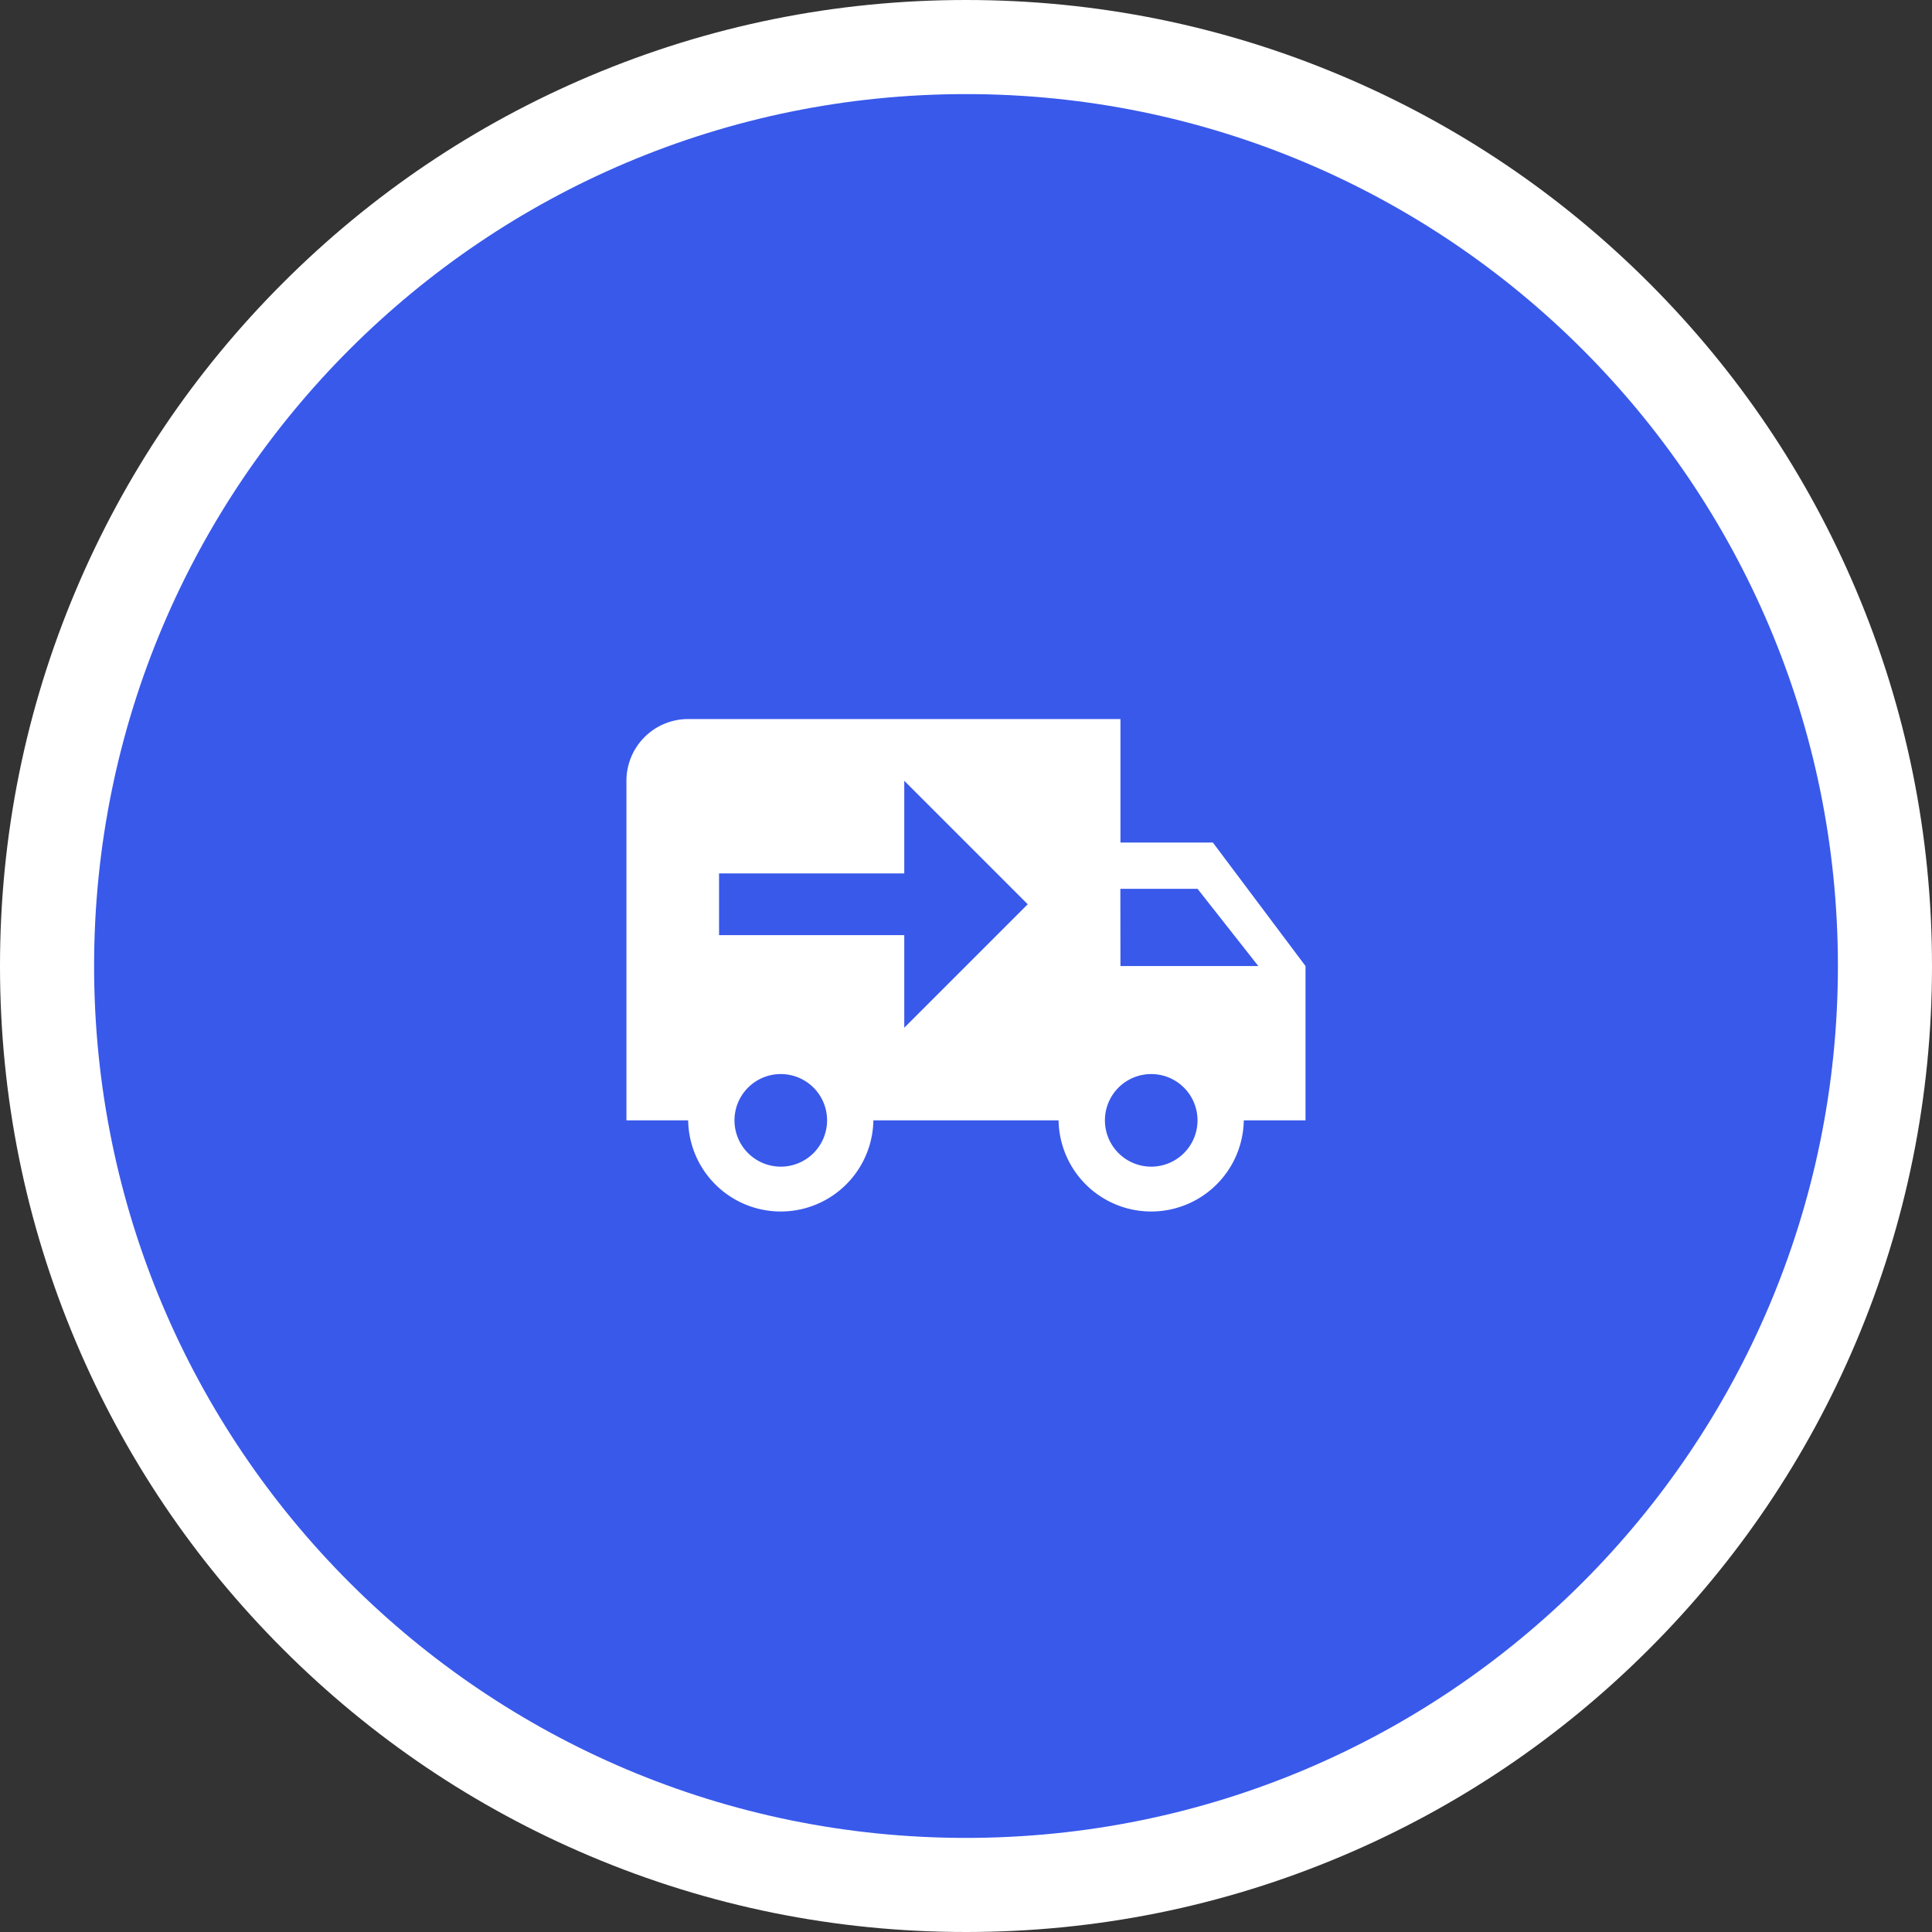
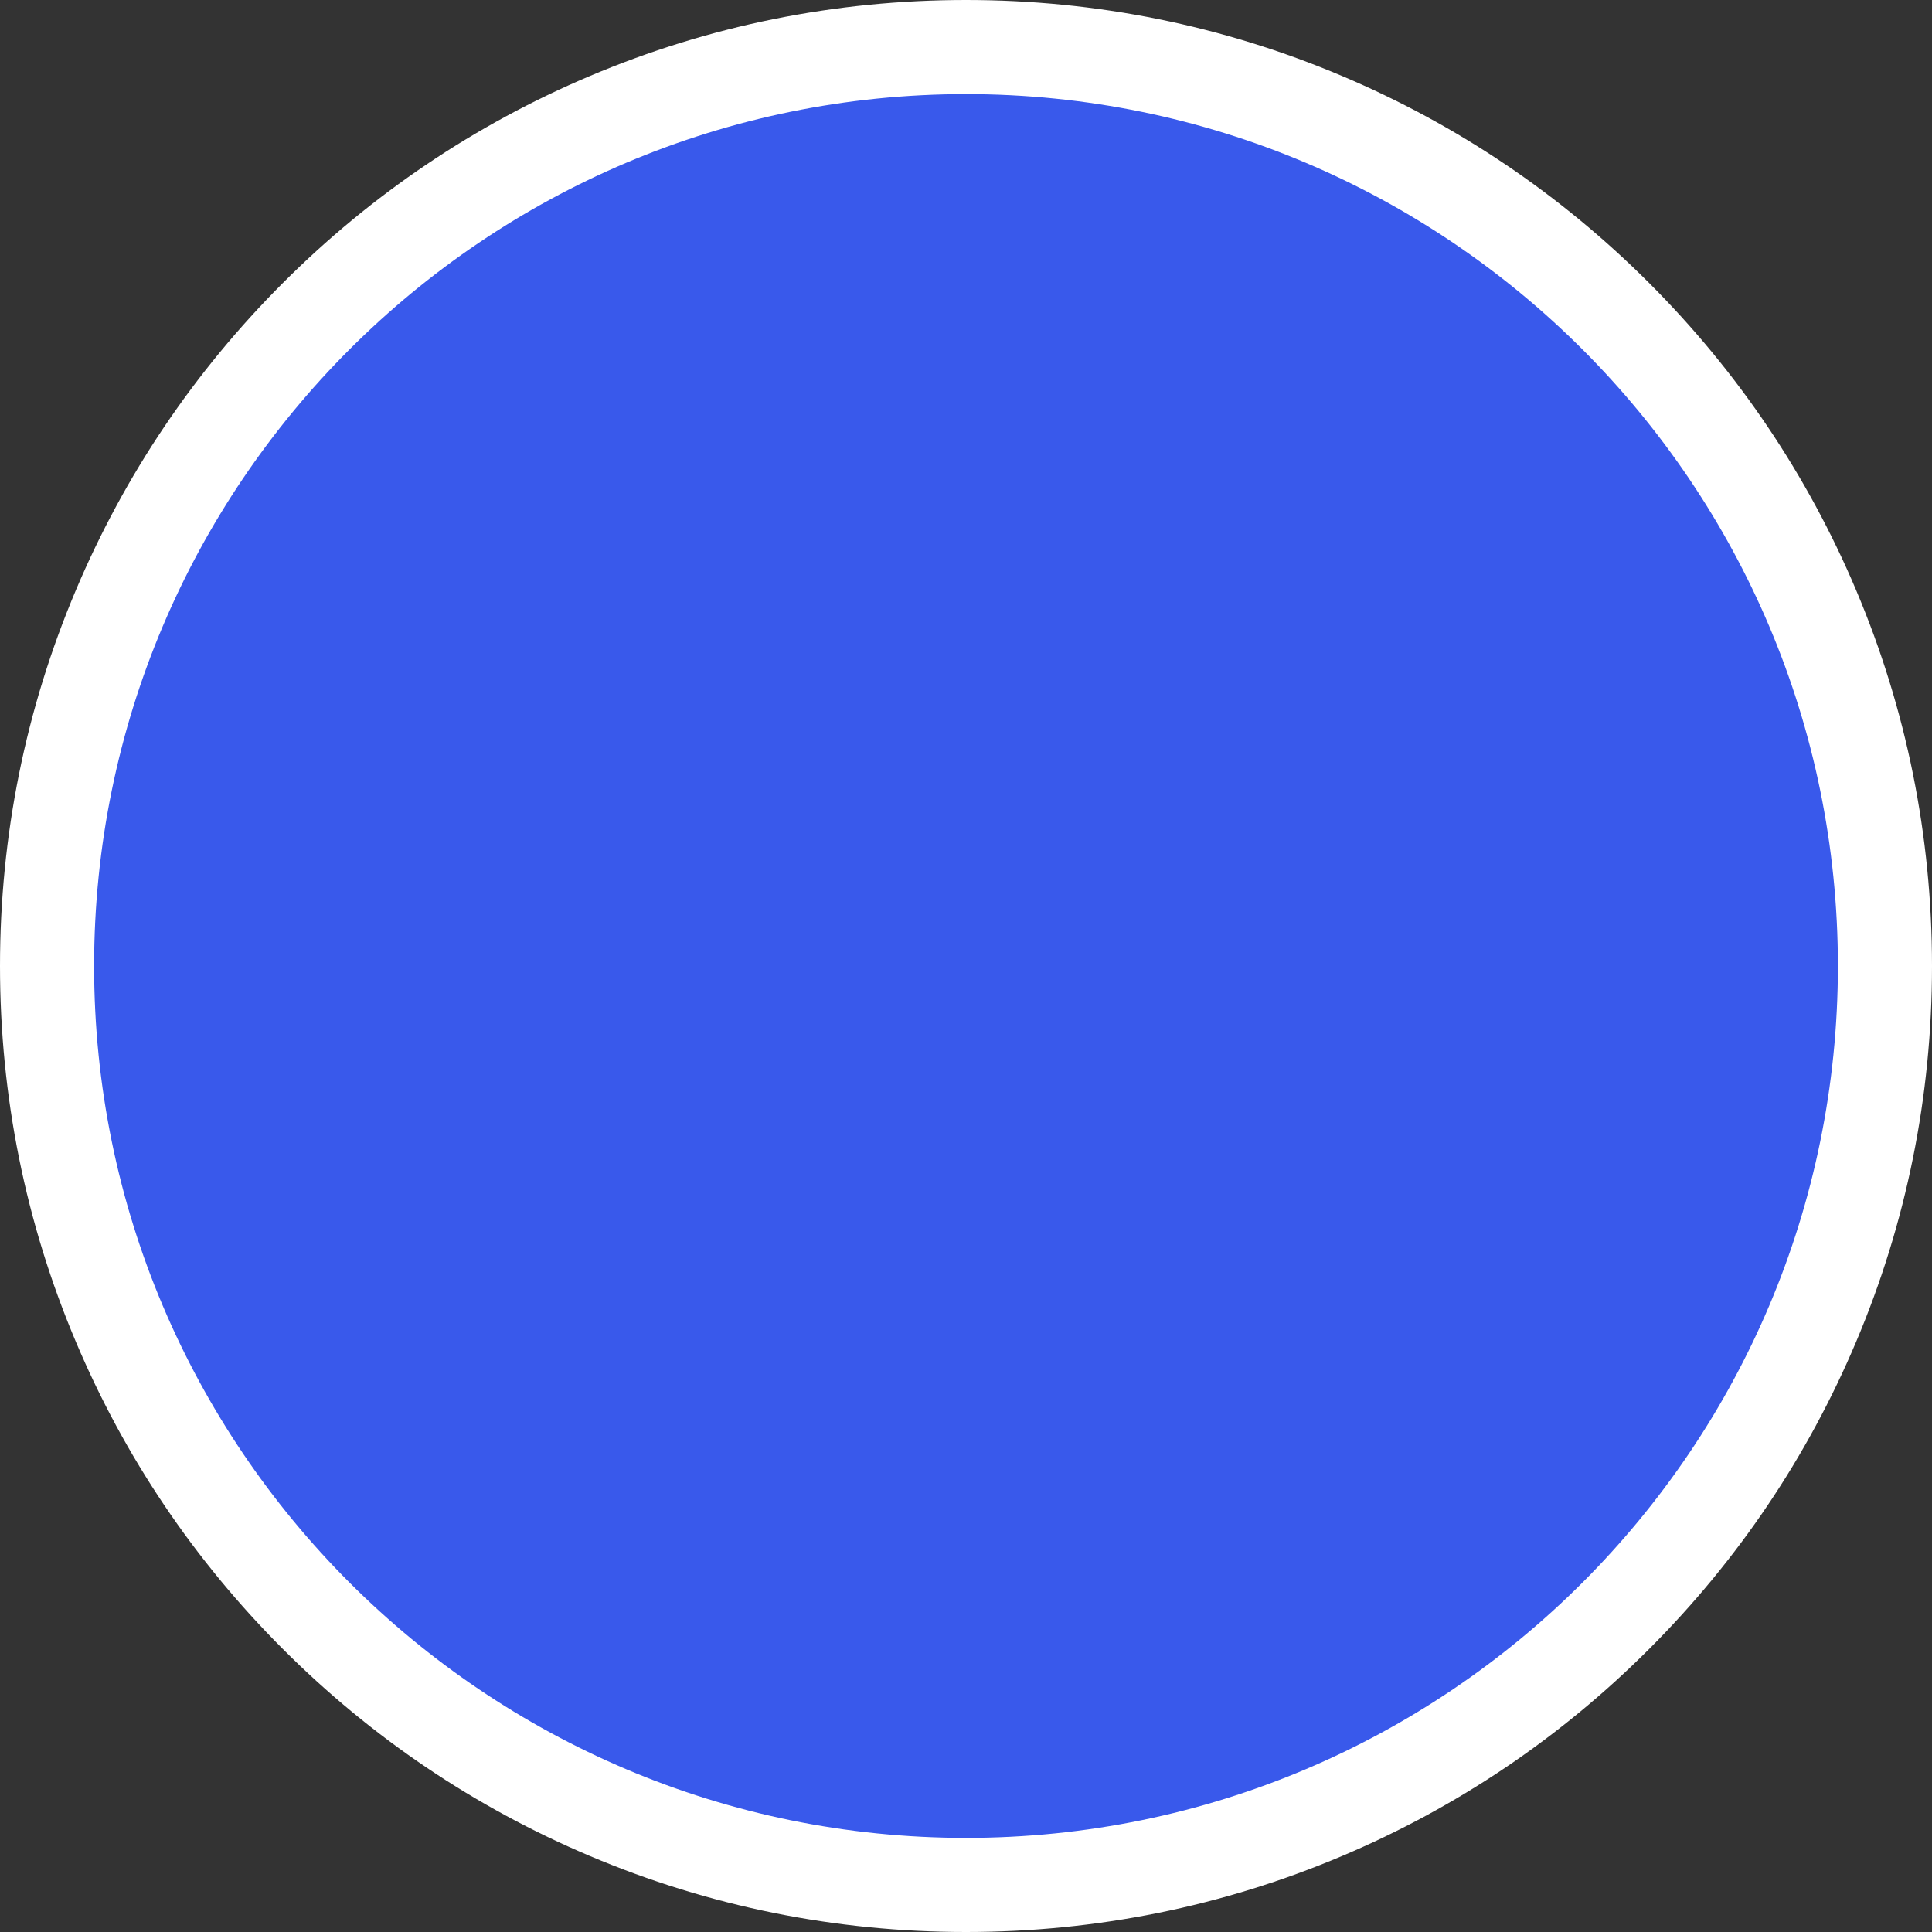
<svg xmlns="http://www.w3.org/2000/svg" width="82.127" height="82.127" viewBox="0 0 82.127 82.127">
  <rect x="0" y="0" width="82.127" height="82.127" fill="#333333" stroke="none" />
  <g id="Group_3841" data-name="Group 3841" transform="translate(-274 -837)">
    <g id="Path_50" data-name="Path 50" transform="translate(278 841)" fill="#3959eb">
-       <path d="M 37.063 76.127 C 31.791 76.127 26.675 75.094 21.858 73.056 C 17.206 71.089 13.028 68.272 9.441 64.686 C 5.855 61.099 3.038 56.921 1.071 52.269 C -0.967 47.452 -2 42.336 -2 37.063 C -2 31.791 -0.967 26.675 1.071 21.858 C 3.038 17.206 5.855 13.028 9.441 9.441 C 13.028 5.855 17.206 3.038 21.858 1.071 C 26.675 -0.967 31.791 -2 37.063 -2 C 42.336 -2 47.452 -0.967 52.269 1.071 C 56.921 3.038 61.099 5.855 64.686 9.441 C 68.272 13.028 71.089 17.206 73.056 21.858 C 75.094 26.675 76.127 31.791 76.127 37.063 C 76.127 42.336 75.094 47.452 73.056 52.269 C 71.089 56.921 68.272 61.099 64.686 64.686 C 61.099 68.272 56.921 71.089 52.269 73.056 C 47.452 75.094 42.336 76.127 37.063 76.127 Z" stroke="none" />
+       <path d="M 37.063 76.127 C 31.791 76.127 26.675 75.094 21.858 73.056 C 17.206 71.089 13.028 68.272 9.441 64.686 C 5.855 61.099 3.038 56.921 1.071 52.269 C -0.967 47.452 -2 42.336 -2 37.063 C -2 31.791 -0.967 26.675 1.071 21.858 C 3.038 17.206 5.855 13.028 9.441 9.441 C 13.028 5.855 17.206 3.038 21.858 1.071 C 26.675 -0.967 31.791 -2 37.063 -2 C 56.921 3.038 61.099 5.855 64.686 9.441 C 68.272 13.028 71.089 17.206 73.056 21.858 C 75.094 26.675 76.127 31.791 76.127 37.063 C 76.127 42.336 75.094 47.452 73.056 52.269 C 71.089 56.921 68.272 61.099 64.686 64.686 C 61.099 68.272 56.921 71.089 52.269 73.056 C 47.452 75.094 42.336 76.127 37.063 76.127 Z" stroke="none" />
      <path d="M 37.063 0 C 16.594 0 0 16.594 0 37.063 C 0 57.533 16.594 74.127 37.063 74.127 C 57.533 74.127 74.127 57.533 74.127 37.063 C 74.127 16.594 57.533 0 37.063 0 M 37.063 -4 C 42.605 -4 47.983 -2.914 53.048 -0.771 C 57.939 1.297 62.33 4.257 66.1 8.027 C 69.87 11.797 72.83 16.188 74.898 21.078 C 77.041 26.144 78.127 31.522 78.127 37.063 C 78.127 42.605 77.041 47.983 74.898 53.048 C 72.83 57.939 69.87 62.33 66.1 66.1 C 62.33 69.87 57.939 72.83 53.048 74.898 C 47.983 77.041 42.605 78.127 37.063 78.127 C 31.522 78.127 26.144 77.041 21.078 74.898 C 16.188 72.83 11.797 69.87 8.027 66.1 C 4.257 62.33 1.297 57.939 -0.771 53.048 C -2.914 47.983 -4 42.605 -4 37.063 C -4 31.522 -2.914 26.144 -0.771 21.078 C 1.297 16.188 4.257 11.797 8.027 8.027 C 11.797 4.257 16.188 1.297 21.078 -0.771 C 26.144 -2.914 31.522 -4 37.063 -4 Z" stroke="none" fill="#fff" />
    </g>
-     <path id="lorry-delivery" d="M4.124,6A2.624,2.624,0,0,0,1.5,8.624V23.059H4.124a3.937,3.937,0,0,0,7.873,0h7.873a3.937,3.937,0,0,0,7.873,0h2.624V16.5l-3.937-5.249H22.5V6M13.31,8.624l5.249,5.249L13.31,19.122V15.186H5.437V12.561H13.31m9.186.656h3.281L28.361,16.5H22.5M8.061,21.091a1.968,1.968,0,1,1-1.968,1.968,1.968,1.968,0,0,1,1.968-1.968m15.747,0a1.968,1.968,0,1,1-1.968,1.968A1.968,1.968,0,0,1,23.808,21.091Z" transform="translate(299.129 861.566)" fill="#fff" />
  </g>
</svg>